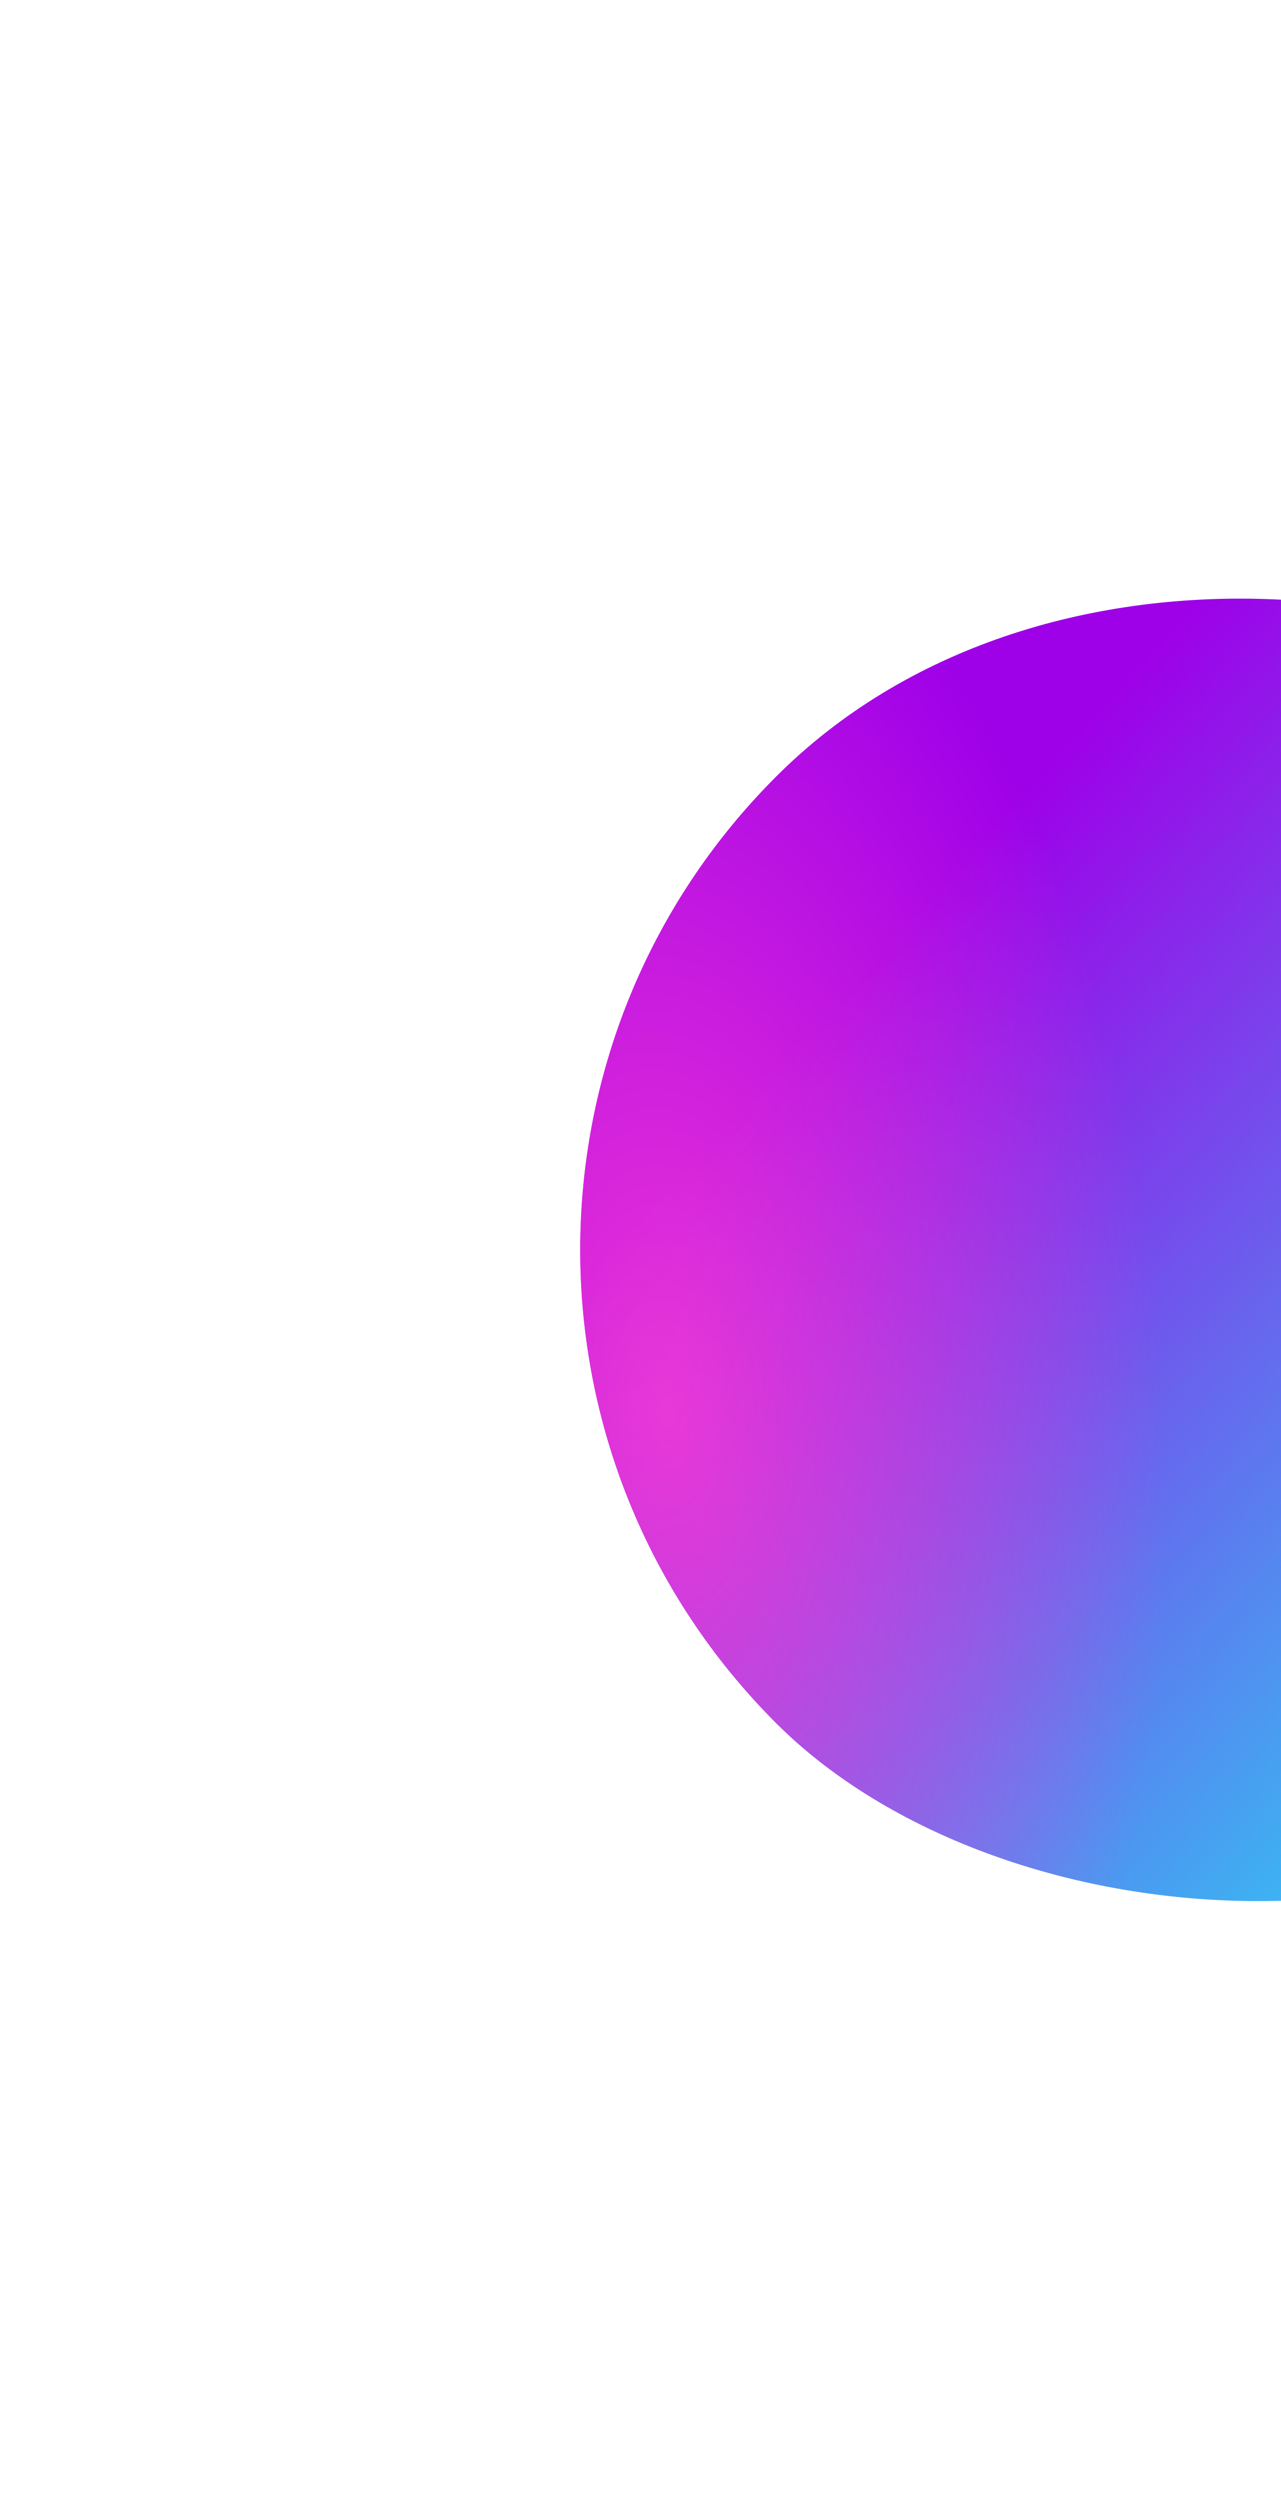
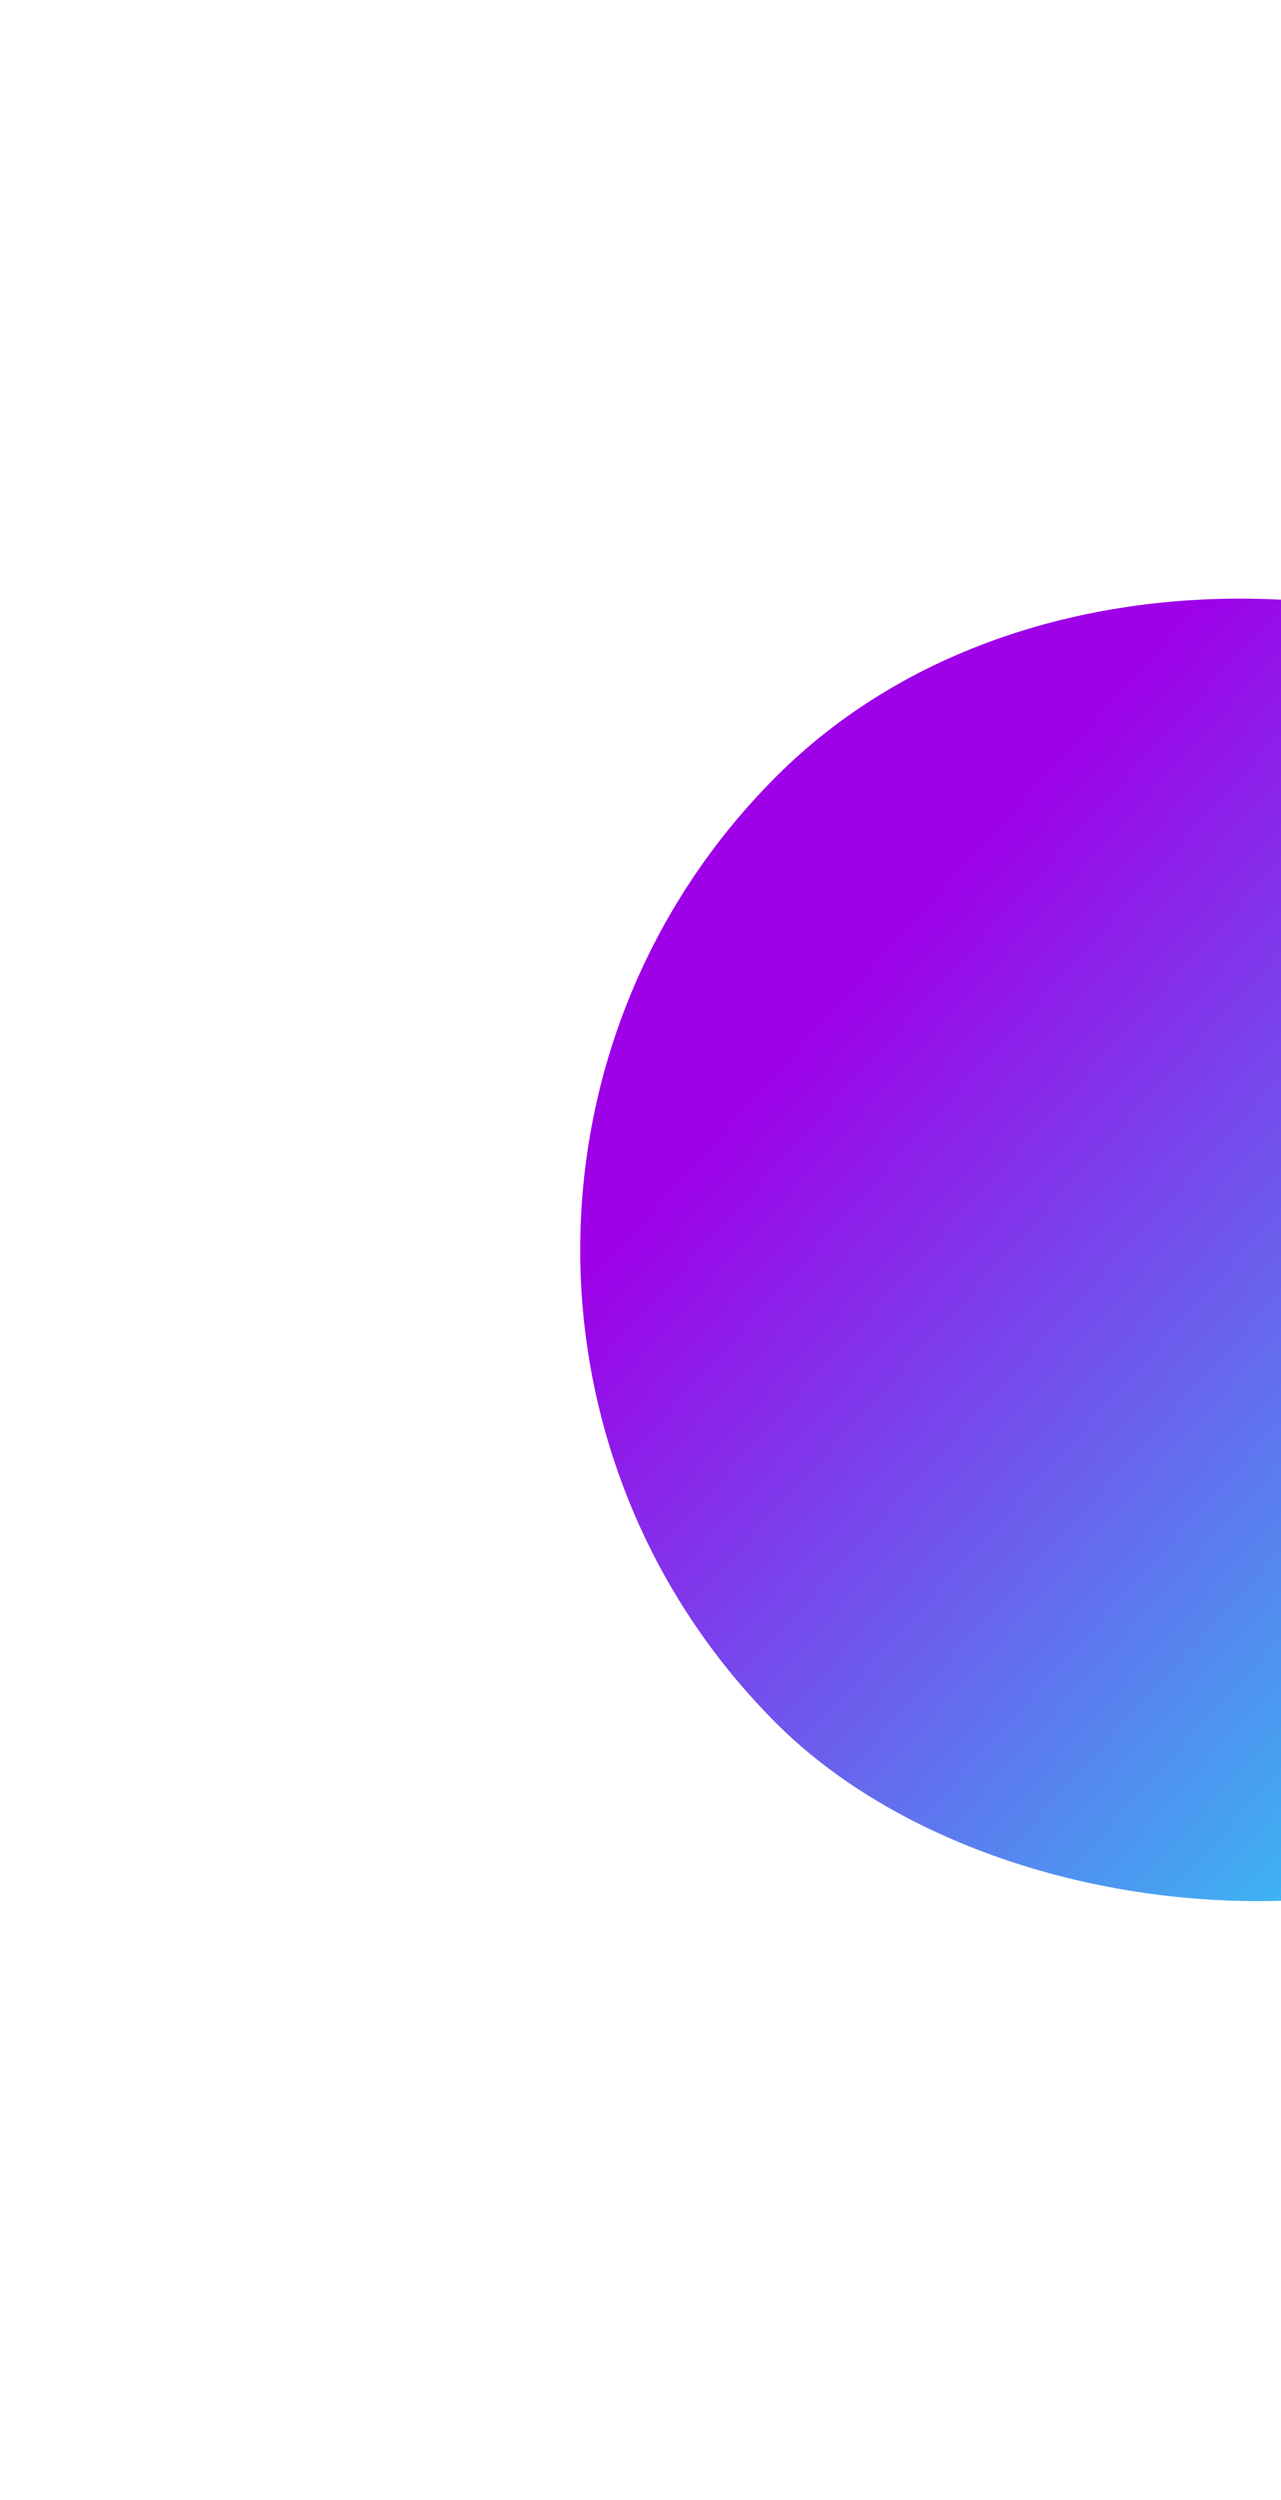
<svg xmlns="http://www.w3.org/2000/svg" width="786" height="1533" viewBox="0 0 786 1533" fill="none">
  <g filter="url(#filter0_f_1279_1675)">
    <rect x="1346.86" y="766.426" width="820.846" height="820.846" rx="410.423" transform="rotate(135 1346.86 766.426)" fill="url(#paint0_linear_1279_1675)" />
-     <rect x="1346.86" y="766.426" width="820.846" height="820.846" rx="410.423" transform="rotate(135 1346.86 766.426)" fill="url(#paint1_radial_1279_1675)" fill-opacity="0.8" />
-     <rect x="1346.86" y="766.426" width="820.846" height="820.846" rx="410.423" transform="rotate(135 1346.86 766.426)" fill="url(#paint2_radial_1279_1675)" fill-opacity="0.8" />
  </g>
  <defs>
    <filter id="filter0_f_1279_1675" x="-169.796" y="-169.8" width="1872.45" height="1872.45" filterUnits="userSpaceOnUse" color-interpolation-filters="sRGB">
      <feFlood flood-opacity="0" result="BackgroundImageFix" />
      <feBlend mode="normal" in="SourceGraphic" in2="BackgroundImageFix" result="shape" />
      <feGaussianBlur stdDeviation="177.9" result="effect1_foregroundBlur_1279_1675" />
    </filter>
    <linearGradient id="paint0_linear_1279_1675" x1="1769.67" y1="720.253" x2="1807.8" y2="1467.47" gradientUnits="userSpaceOnUse">
      <stop stop-color="#20E9F5" />
      <stop offset="0" stop-color="#20E9F5" />
      <stop offset="1" stop-color="#9E00E8" />
    </linearGradient>
    <radialGradient id="paint1_radial_1279_1675" cx="0" cy="0" r="1" gradientUnits="userSpaceOnUse" gradientTransform="translate(2082.31 1356.41) rotate(-138.323) scale(586.378 1170.53)">
      <stop stop-color="#FF3FD3" />
      <stop offset="0.52" stop-color="#FF3FD3" stop-opacity="0" />
    </radialGradient>
    <radialGradient id="paint2_radial_1279_1675" cx="0" cy="0" r="1" gradientUnits="userSpaceOnUse" gradientTransform="translate(1423.98 1074.24) rotate(27.479) scale(411.385 1117.41)">
      <stop stop-color="#00FFF0" />
      <stop offset="0.52" stop-color="#00FFF0" stop-opacity="0" />
    </radialGradient>
  </defs>
</svg>